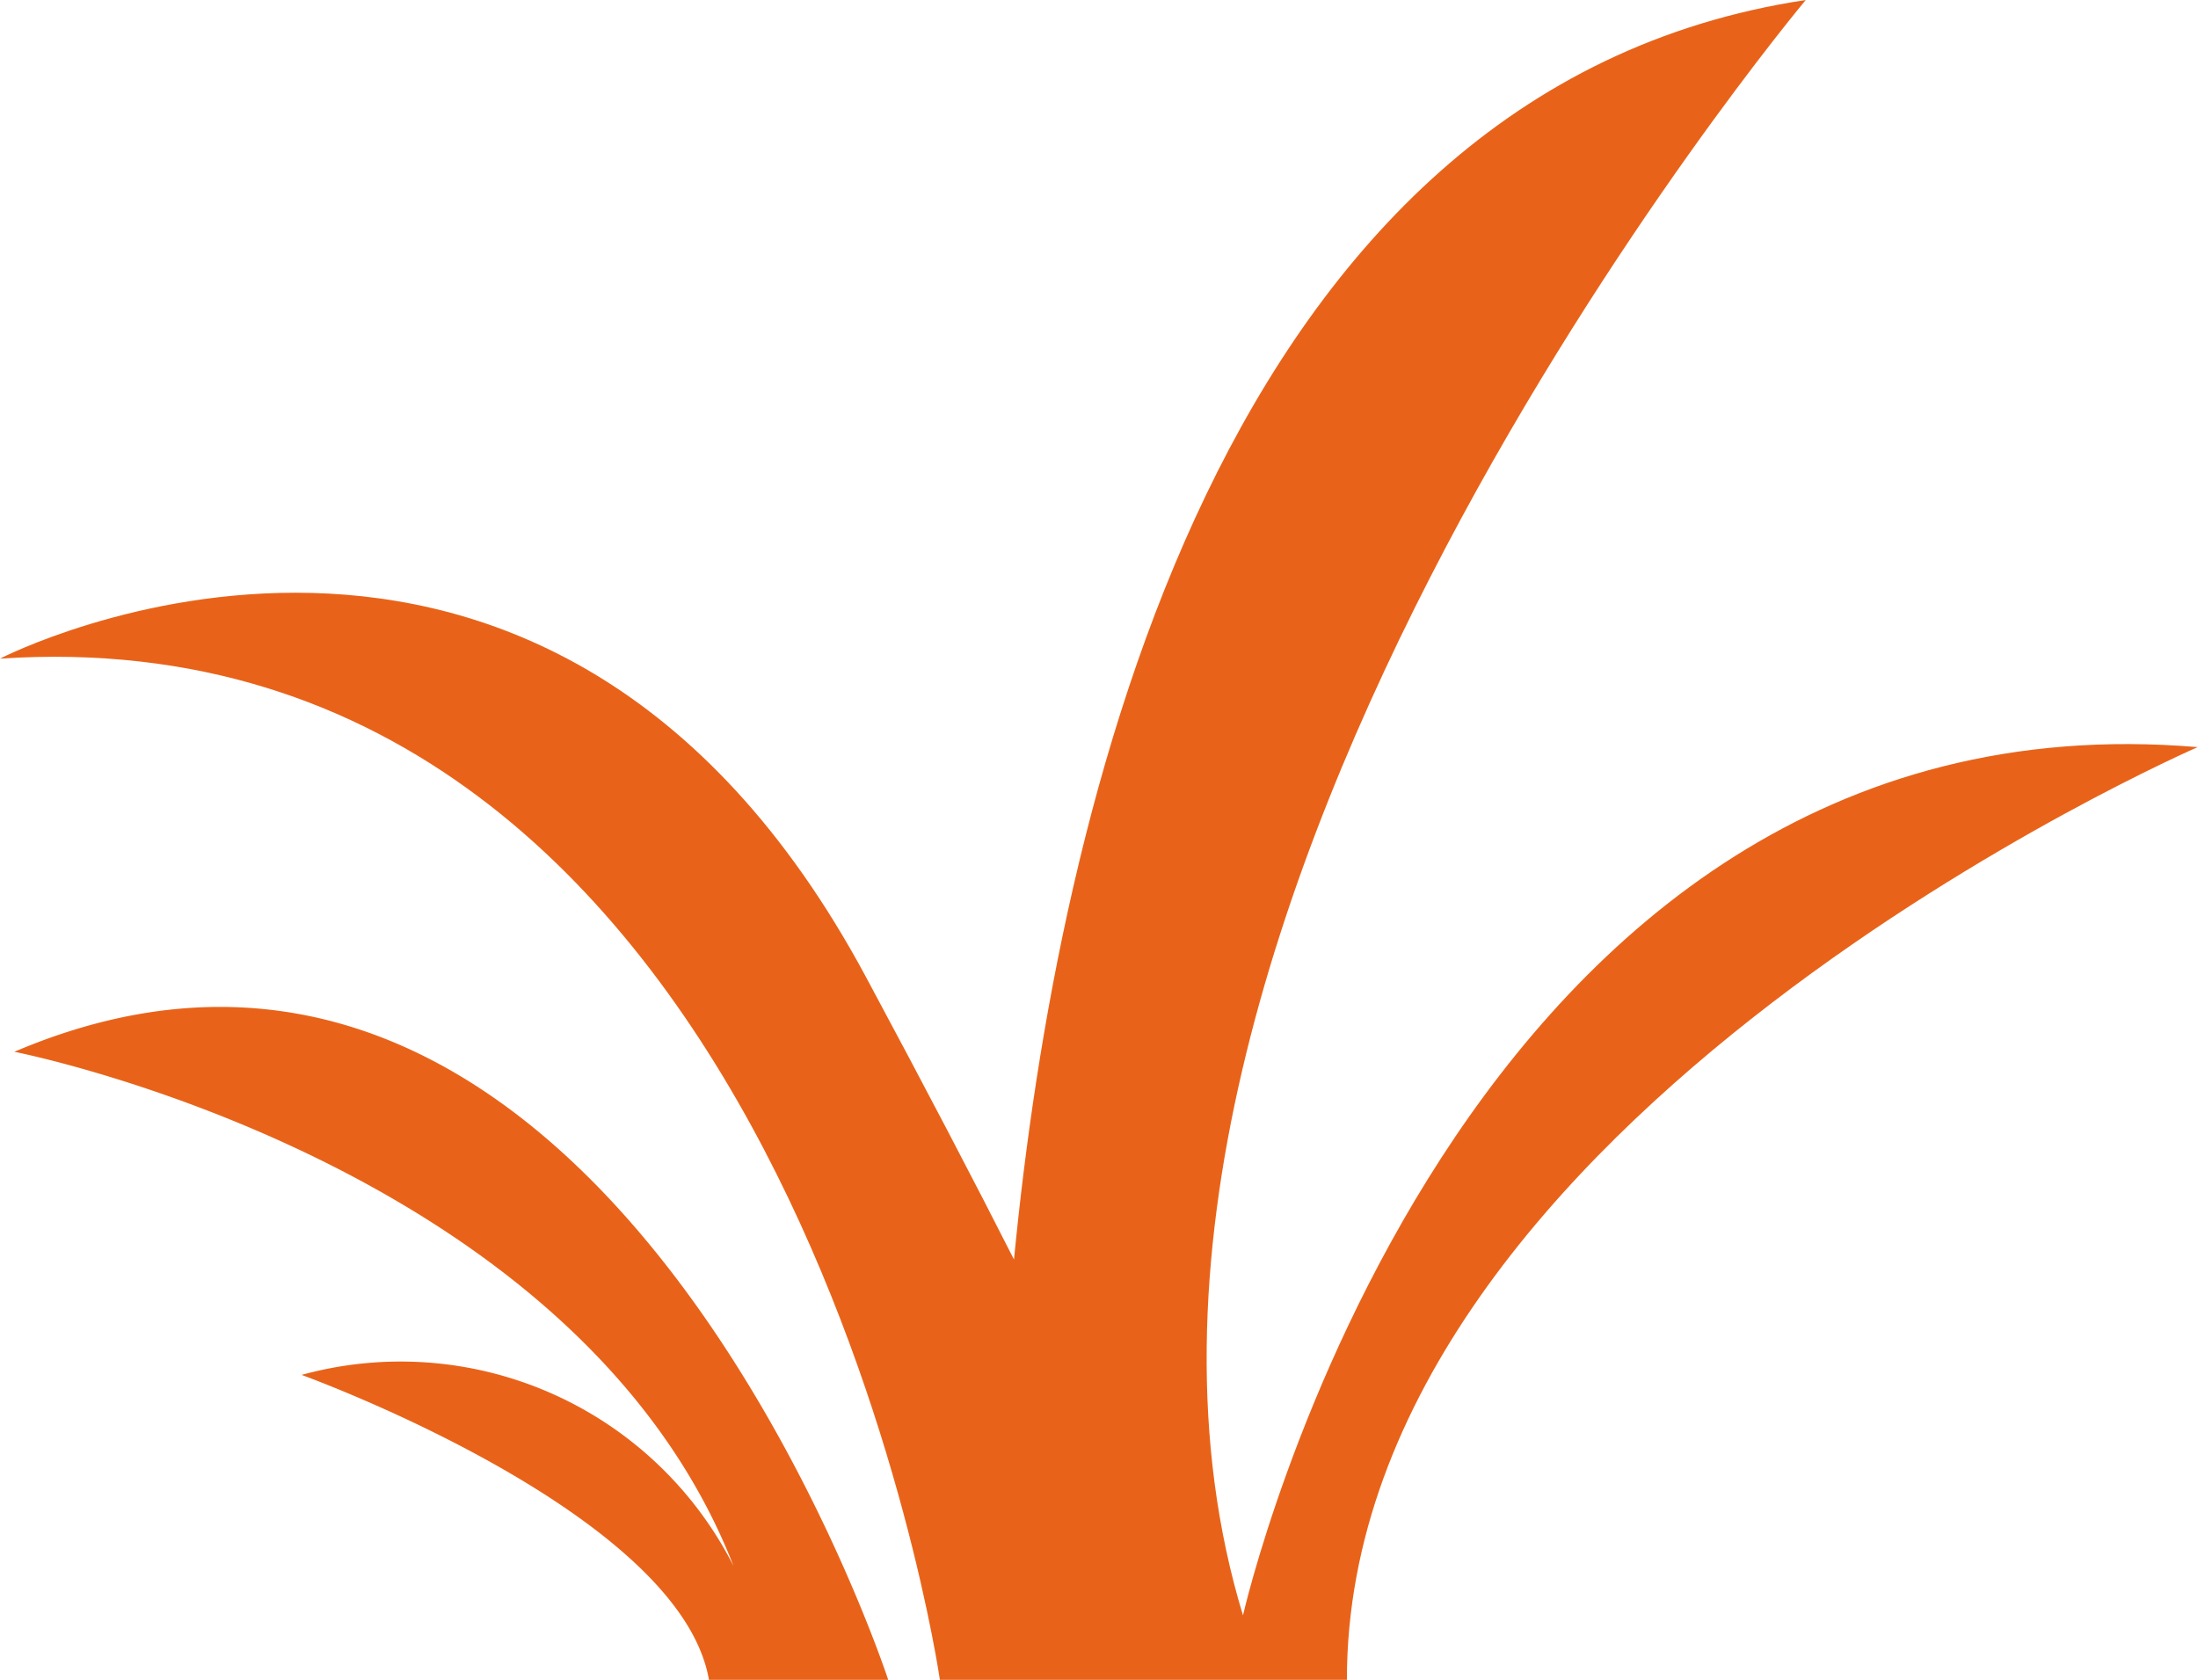
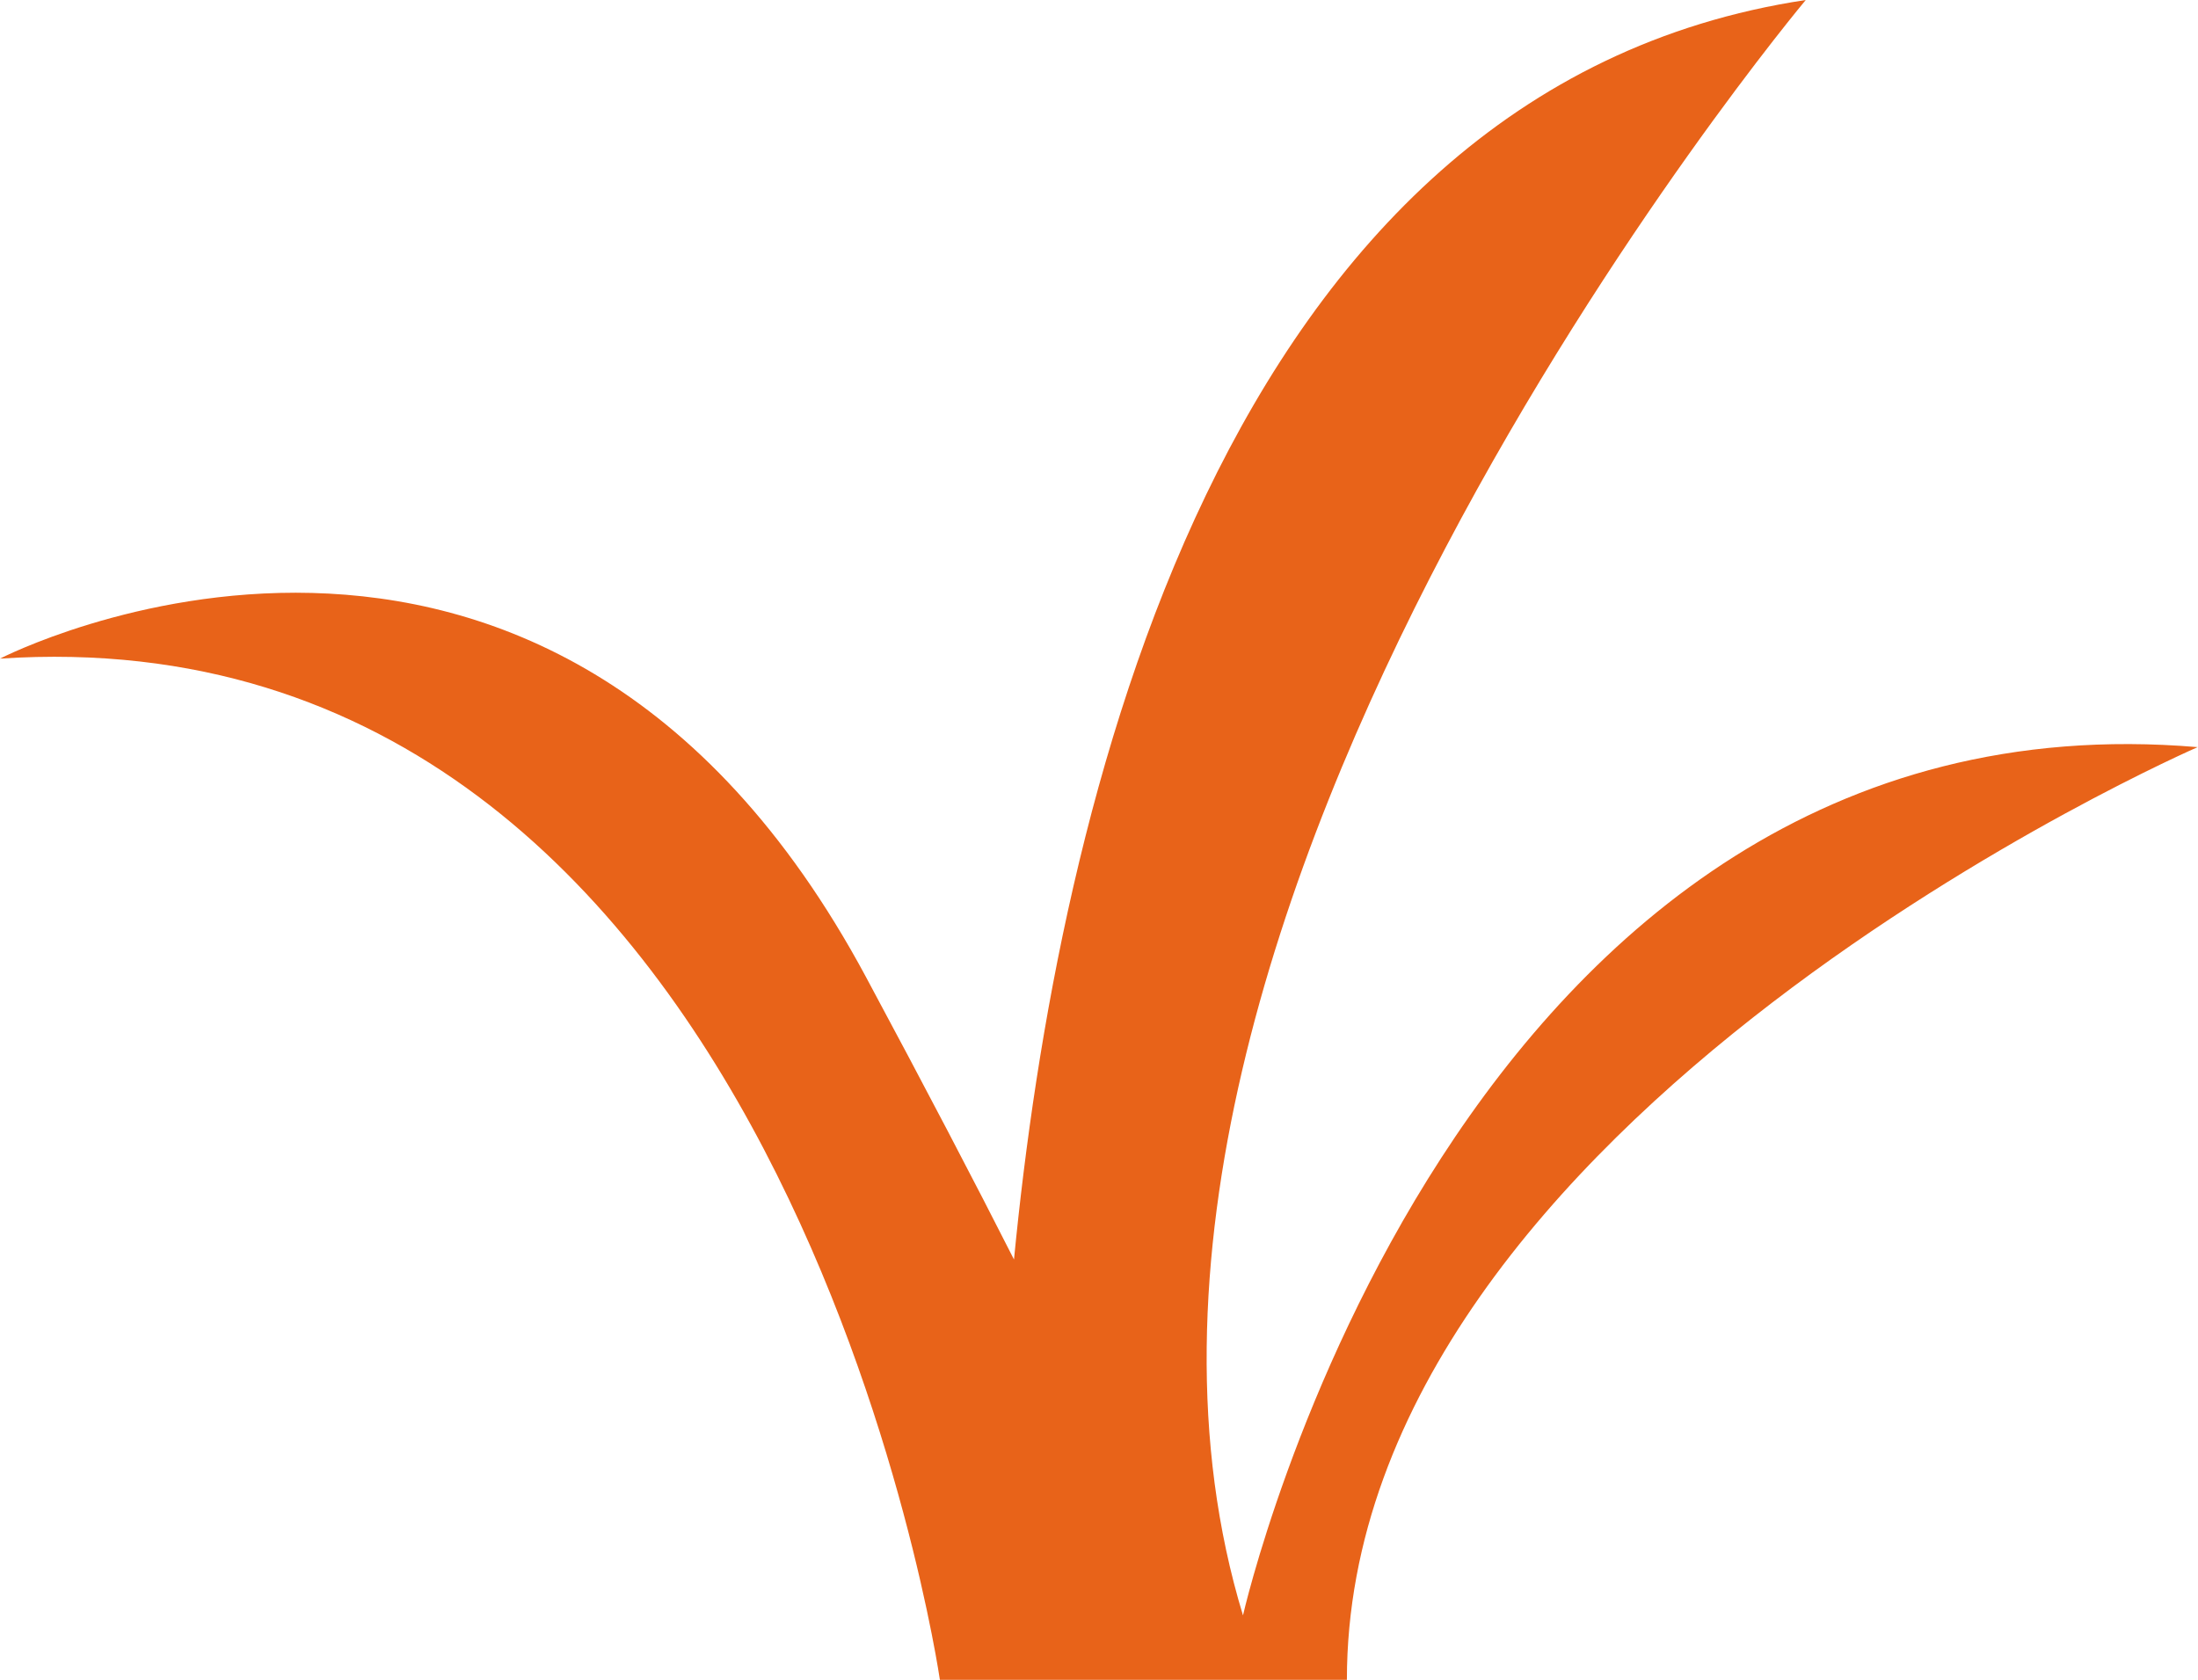
<svg xmlns="http://www.w3.org/2000/svg" id="Groupe_3631" data-name="Groupe 3631" width="25.004" height="19.11" viewBox="0 0 25.004 19.11">
  <defs>
    <clipPath id="clip-path">
      <rect id="Rectangle_1333" data-name="Rectangle 1333" width="25.004" height="19.111" fill="#e86319" />
    </clipPath>
  </defs>
  <g id="Groupe_3630" data-name="Groupe 3630" clip-path="url(#clip-path)">
    <path id="Tracé_9690" data-name="Tracé 9690" d="M10.692,19.111h4.63C15.322,12.712,25,8.5,25,8.5c-8.461-.716-10.86,9.878-10.86,9.878C11.744,10.5,20.542,0,20.542,0c-6.677,1.007-8.513,9.229-9.007,14.329-.442-.872-.995-1.931-1.685-3.216C6.188,4.294,0,7.493,0,7.493,8.924,6.9,10.692,19.111,10.692,19.111" transform="translate(0)" fill="#e86319" />
-     <path id="Tracé_9691" data-name="Tracé 9691" d="M4.8,112.441s4.3,1.553,4.634,3.469h2.039s-3.262-9.992-9.941-7.145c0,0,6.384,1.247,8.181,5.849A4.247,4.247,0,0,0,4.8,112.441" transform="translate(-1.369 -96.799)" fill="#e86319" />
  </g>
</svg>